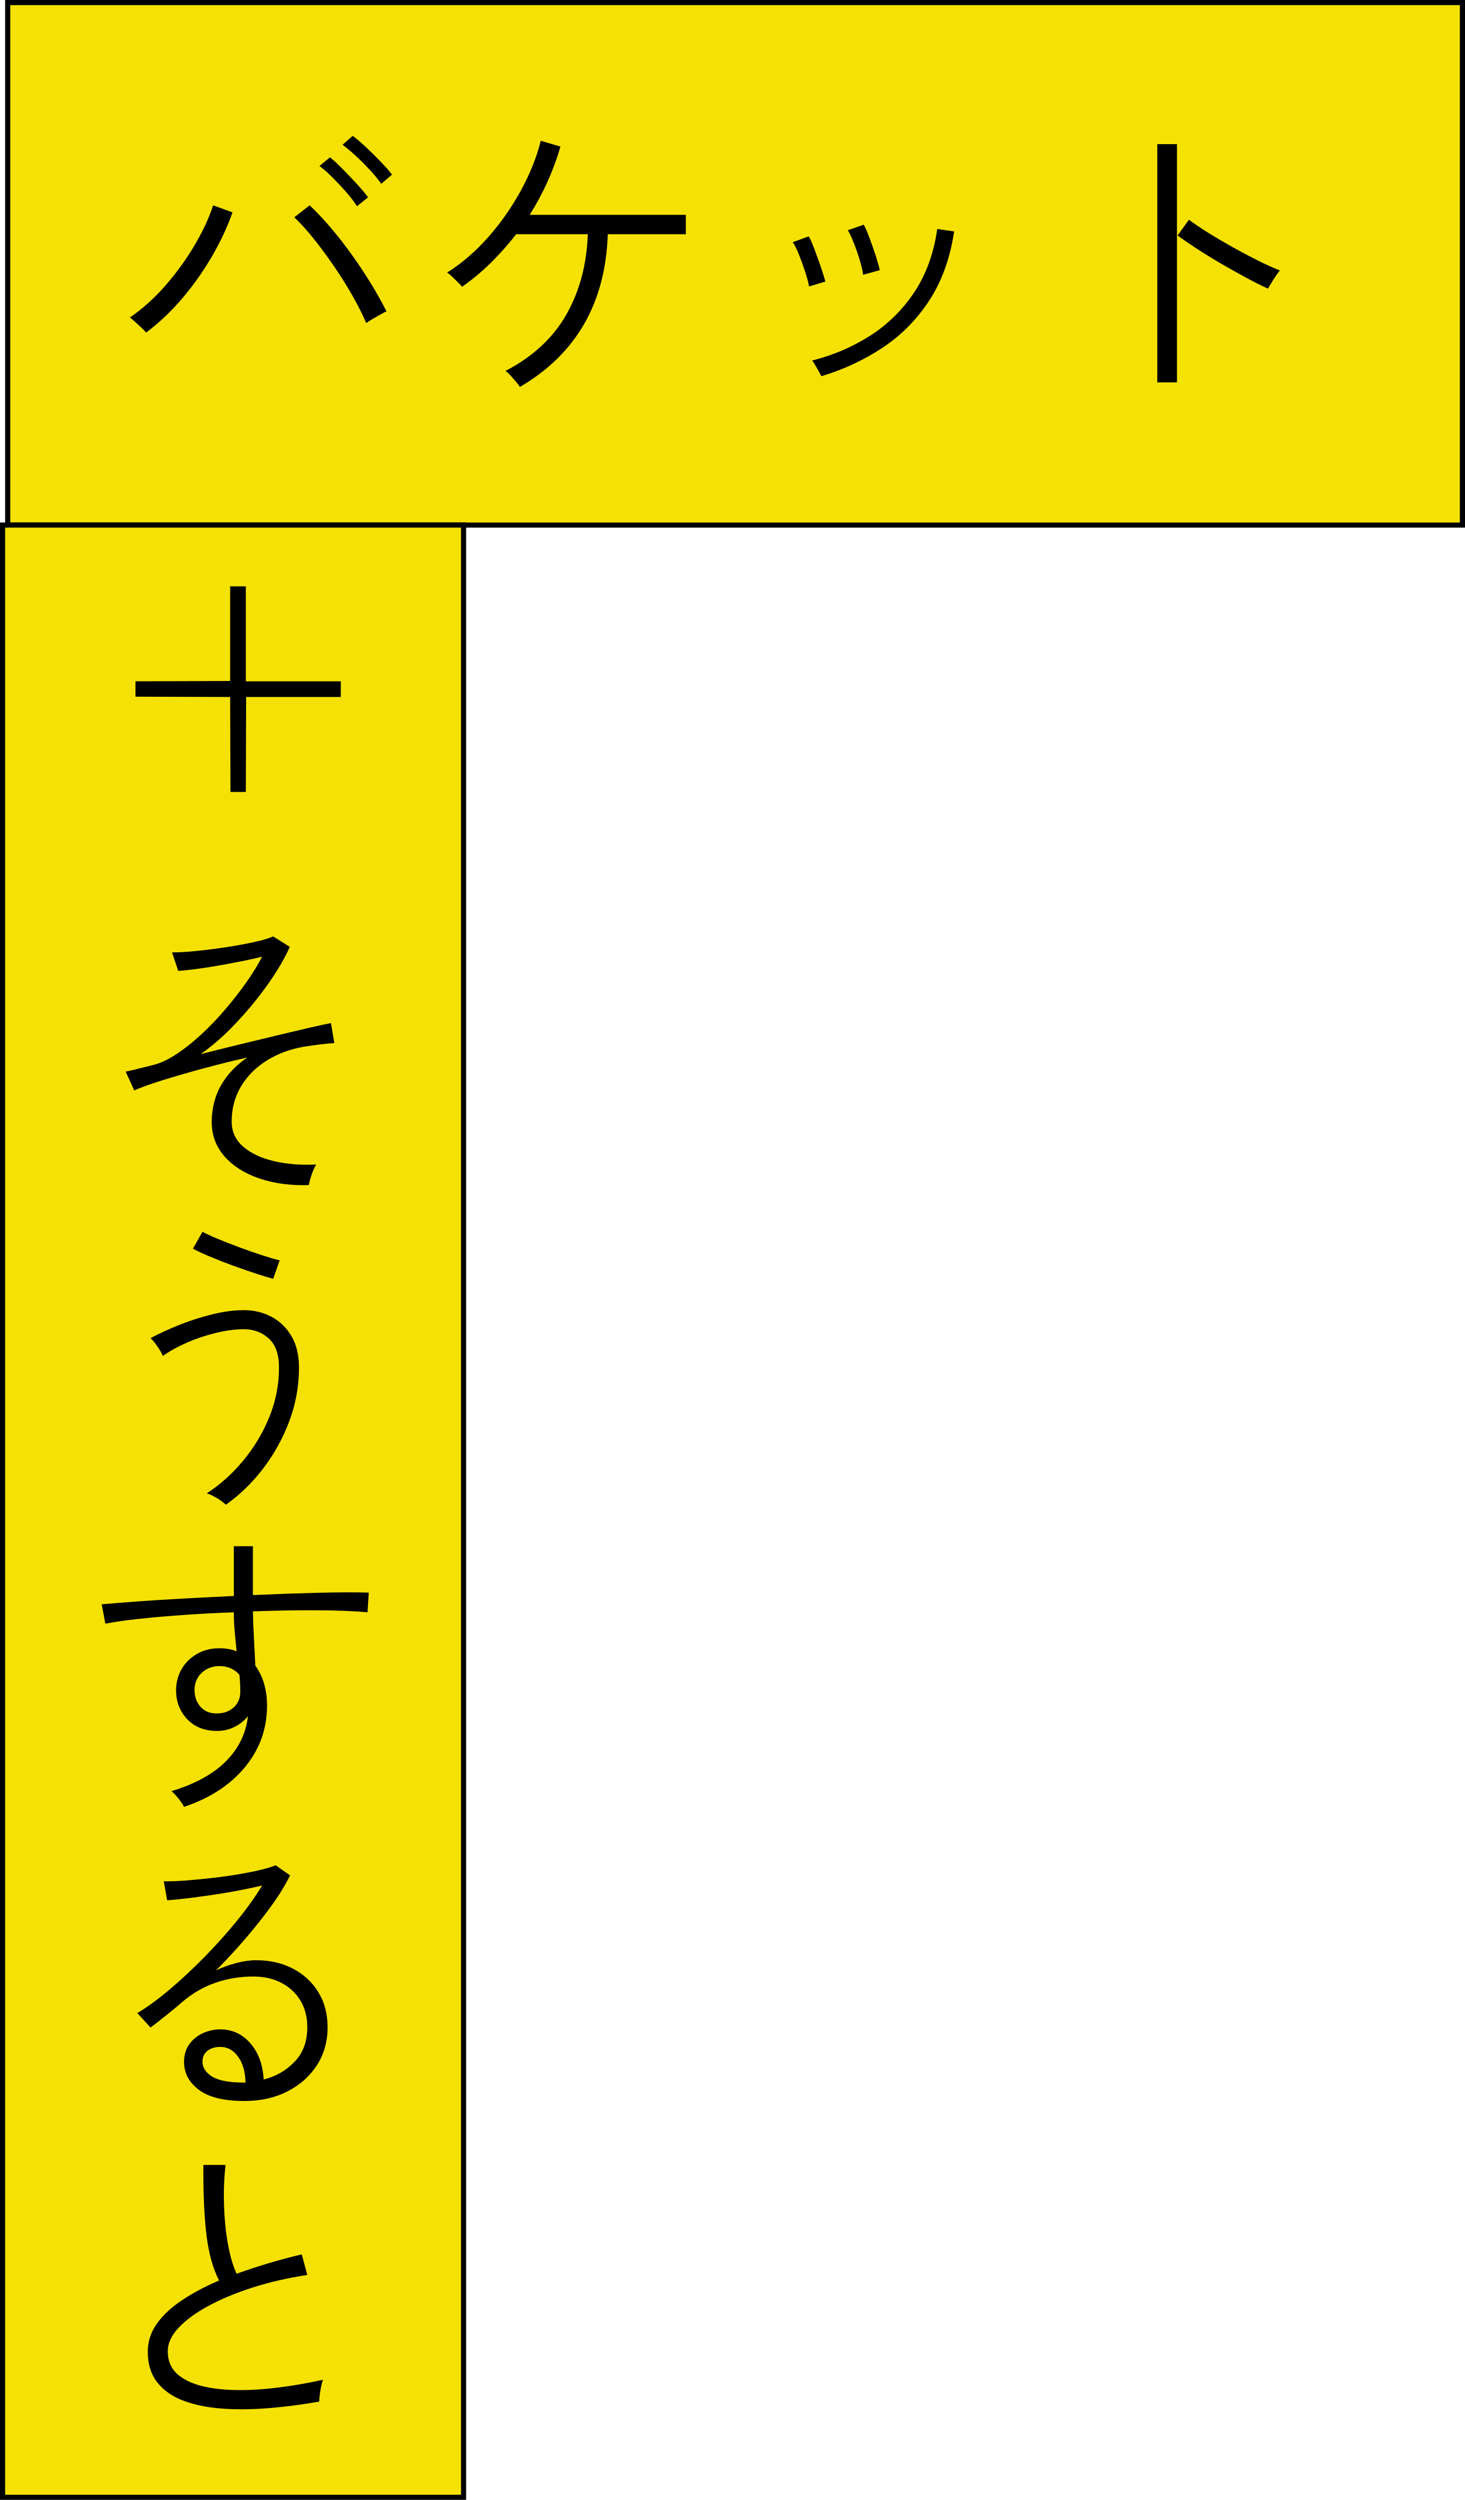
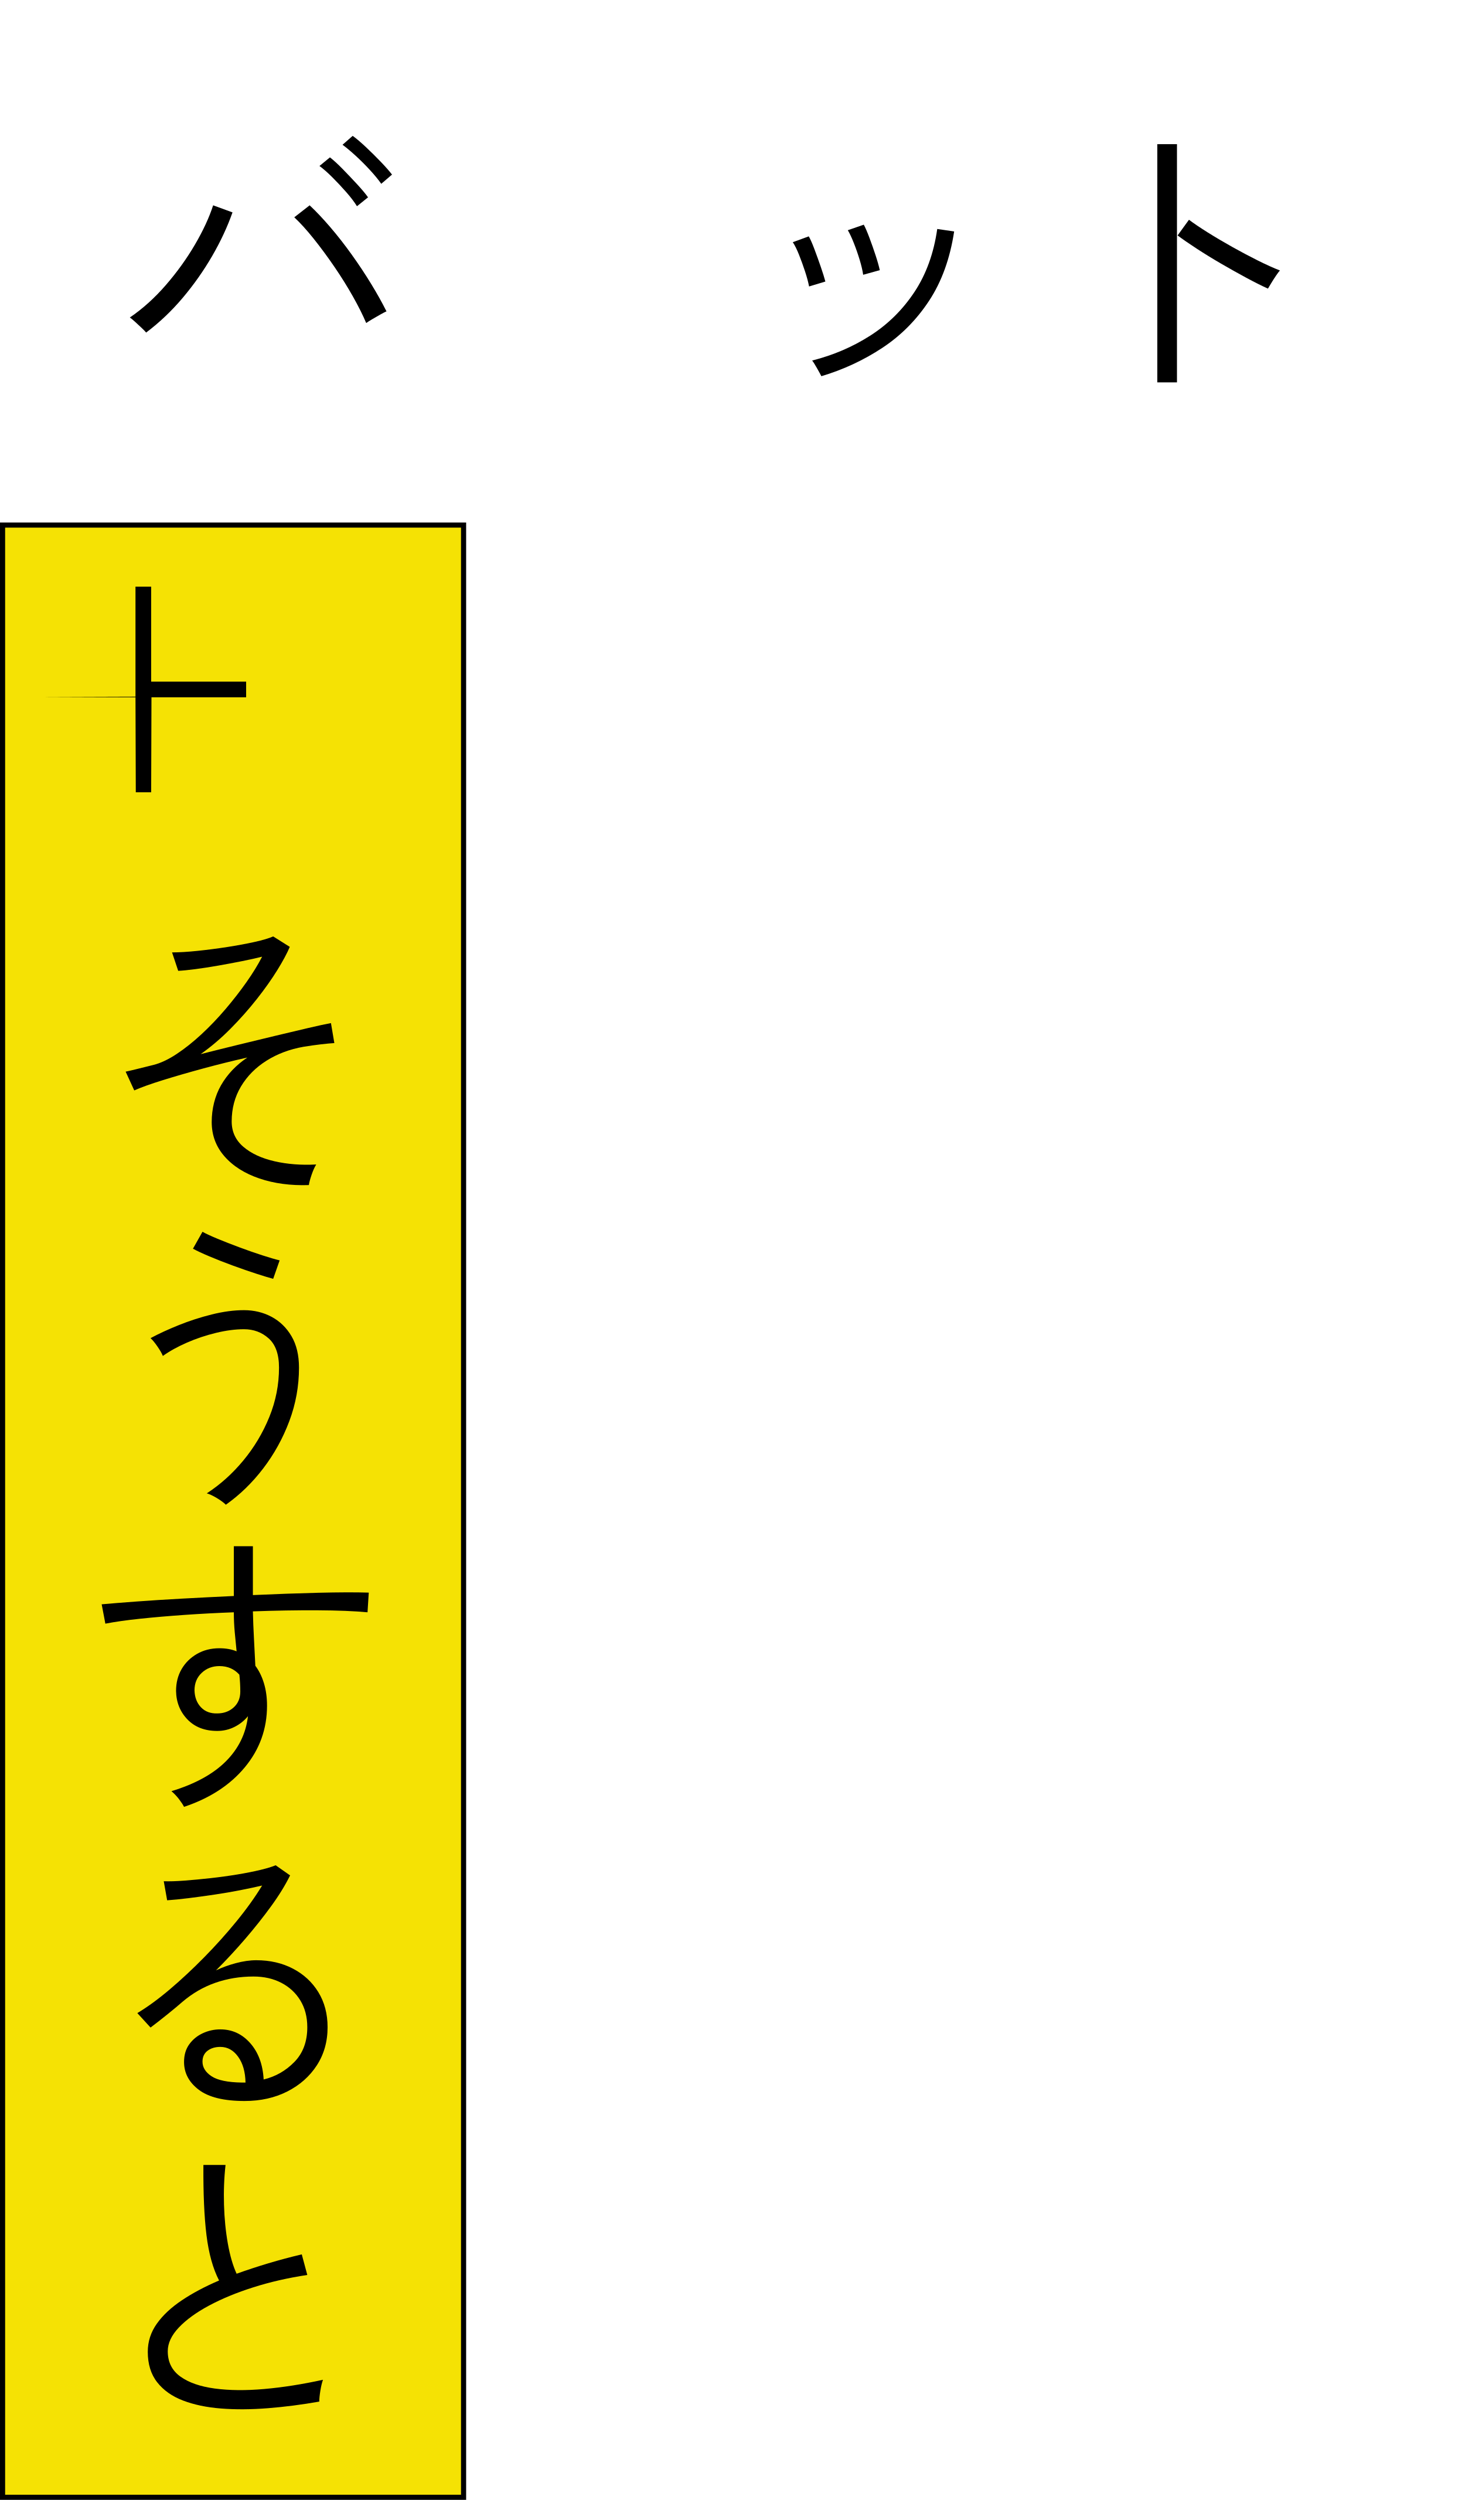
<svg xmlns="http://www.w3.org/2000/svg" id="_レイヤー_2" viewBox="0 0 286 488">
  <defs>
    <style>.cls-1{fill:#f5e204;stroke:#000;stroke-miterlimit:10;}</style>
  </defs>
  <g id="_レイヤー_1-2">
-     <rect class="cls-1" x="1.5" y=".5" width="284" height="102" />
    <path d="m28.53,64.92c-.16-.2-.45-.5-.87-.9-.42-.4-.85-.8-1.29-1.2-.44-.4-.78-.68-1.02-.84,2.52-1.72,4.87-3.84,7.05-6.36,2.18-2.52,4.07-5.15,5.67-7.89,1.6-2.74,2.78-5.29,3.54-7.65l3.78,1.38c-1,2.84-2.33,5.69-3.99,8.55-1.66,2.86-3.57,5.57-5.73,8.13-2.16,2.56-4.54,4.82-7.14,6.78Zm42.96-1.86c-.64-1.52-1.5-3.24-2.58-5.16s-2.29-3.86-3.63-5.82c-1.34-1.96-2.69-3.79-4.05-5.49-1.36-1.7-2.62-3.09-3.78-4.17l3-2.34c1.28,1.2,2.63,2.63,4.05,4.29,1.42,1.66,2.81,3.44,4.17,5.34,1.36,1.9,2.62,3.8,3.78,5.7,1.16,1.9,2.16,3.69,3,5.37-.2.08-.57.27-1.11.57-.54.3-1.08.61-1.62.93-.54.32-.95.58-1.23.78Zm-1.8-22.8c-.52-.84-1.22-1.76-2.1-2.76-.88-1-1.78-1.96-2.7-2.88-.92-.92-1.76-1.66-2.52-2.22l2.04-1.68c.68.52,1.5,1.27,2.46,2.25.96.98,1.91,1.98,2.85,3,.94,1.02,1.65,1.87,2.13,2.55l-2.16,1.74Zm4.74-4.38c-.56-.8-1.29-1.69-2.19-2.67-.9-.98-1.83-1.91-2.79-2.79-.96-.88-1.82-1.6-2.58-2.16l1.98-1.74c.72.52,1.58,1.25,2.58,2.19,1,.94,1.97,1.9,2.91,2.88.94.98,1.67,1.81,2.19,2.49l-2.1,1.8Z" />
-     <path d="m101.49,75.54c-.12-.24-.37-.58-.75-1.02-.38-.44-.76-.87-1.14-1.29-.38-.42-.69-.69-.93-.81,5.36-2.8,9.33-6.48,11.91-11.04s3.97-9.78,4.17-15.66h-13.98c-1.52,1.96-3.16,3.81-4.92,5.55-1.76,1.74-3.64,3.31-5.64,4.71-.12-.16-.38-.44-.78-.84-.4-.4-.8-.79-1.2-1.17-.4-.38-.72-.63-.96-.75,2.92-1.84,5.61-4.16,8.07-6.96,2.46-2.8,4.58-5.83,6.36-9.09,1.78-3.26,3.07-6.49,3.87-9.69l3.84,1.14c-1.36,4.68-3.36,9.12-6,13.32h30.48v3.78h-15.24c-.44,13.44-6.16,23.38-17.16,29.82Z" />
    <path d="m157.95,55.92c-.16-.84-.42-1.81-.78-2.91-.36-1.1-.75-2.18-1.17-3.24-.42-1.06-.83-1.89-1.23-2.49l3.12-1.14c.32.56.69,1.4,1.11,2.52.42,1.12.83,2.26,1.23,3.42.4,1.16.7,2.12.9,2.88l-3.18.96Zm2.4,17.52c-.16-.32-.45-.85-.87-1.59-.42-.74-.73-1.23-.93-1.47,4.12-1.04,7.9-2.66,11.34-4.86,3.44-2.2,6.31-5.03,8.61-8.49,2.3-3.46,3.79-7.57,4.47-12.33l3.3.48c-.8,5.28-2.43,9.79-4.89,13.53-2.46,3.74-5.51,6.81-9.15,9.21-3.64,2.4-7.6,4.24-11.88,5.52Zm8.16-19.8c-.12-.84-.35-1.82-.69-2.94-.34-1.12-.72-2.21-1.14-3.27-.42-1.06-.81-1.89-1.17-2.49l3.12-1.08c.32.6.69,1.46,1.11,2.58.42,1.12.82,2.26,1.2,3.42.38,1.16.65,2.12.81,2.88l-3.24.9Z" />
    <path d="m225.93,74.64V28.14h3.84v46.5h-3.84Zm21.6-18.3c-1.16-.52-2.54-1.21-4.14-2.07-1.6-.86-3.26-1.79-4.98-2.79-1.72-1-3.33-1.99-4.83-2.97-1.5-.98-2.73-1.83-3.69-2.55l2.22-3.06c.96.72,2.19,1.55,3.69,2.49,1.5.94,3.09,1.88,4.77,2.82,1.68.94,3.34,1.82,4.98,2.64,1.64.82,3.08,1.47,4.32,1.95-.16.16-.41.49-.75.99-.34.5-.66,1-.96,1.5-.3.5-.51.85-.63,1.05Z" />
    <rect class="cls-1" x=".5" y="102.5" width="90" height="385" />
-     <path d="m26.45,136v-3l18.48-.06v-18.48h3.06v18.54h18.54v3.06h-18.48l-.06,18.54h-3l-.06-18.54-18.48-.06Z" />
+     <path d="m26.45,136v-3v-18.48h3.06v18.54h18.54v3.06h-18.48l-.06,18.54h-3l-.06-18.54-18.48-.06Z" />
    <path d="m60.29,231.34c-3.56.12-6.78-.31-9.66-1.29-2.88-.98-5.15-2.42-6.81-4.32-1.66-1.9-2.49-4.13-2.49-6.69s.61-5.08,1.83-7.2c1.22-2.12,2.93-3.92,5.13-5.4-2.84.64-5.7,1.35-8.58,2.13-2.88.78-5.51,1.54-7.89,2.28-2.38.74-4.25,1.41-5.61,2.01l-1.68-3.66c.4-.08,1.01-.22,1.83-.42.82-.2,2.03-.5,3.63-.9,1.4-.36,2.9-1.07,4.5-2.13,1.6-1.06,3.21-2.34,4.83-3.84s3.18-3.13,4.68-4.89c1.5-1.76,2.87-3.52,4.11-5.28,1.24-1.76,2.26-3.42,3.06-4.98-1.12.28-2.43.57-3.93.87-1.5.3-3.05.59-4.65.87-1.6.28-3.09.51-4.47.69-1.38.18-2.49.29-3.33.33l-1.2-3.6c1.4,0,3.06-.1,4.98-.3,1.92-.2,3.85-.45,5.79-.75,1.94-.3,3.72-.63,5.34-.99,1.62-.36,2.83-.72,3.63-1.08l3.24,2.04c-.52,1.24-1.33,2.75-2.43,4.53-1.1,1.78-2.43,3.66-3.99,5.64s-3.27,3.91-5.13,5.79c-1.86,1.88-3.81,3.54-5.85,4.98,2.36-.6,4.81-1.21,7.35-1.83,2.54-.62,4.98-1.21,7.32-1.77,2.34-.56,4.45-1.06,6.33-1.5,1.88-.44,3.36-.76,4.44-.96l.66,3.9c-.68.04-1.54.12-2.58.24-1.04.12-2.18.28-3.42.48-2.72.48-5.14,1.39-7.26,2.73-2.12,1.34-3.78,3.02-4.98,5.04-1.2,2.02-1.8,4.29-1.8,6.81,0,2,.76,3.65,2.28,4.95,1.52,1.3,3.54,2.24,6.06,2.82,2.52.58,5.24.79,8.16.63-.32.52-.62,1.19-.9,2.01-.28.82-.46,1.49-.54,2.01Z" />
    <path d="m44.09,293.74c-.4-.4-.98-.83-1.74-1.29-.76-.46-1.42-.77-1.98-.93,2.64-1.72,5.02-3.86,7.14-6.42,2.12-2.56,3.81-5.39,5.07-8.49,1.26-3.1,1.89-6.31,1.89-9.63,0-2.6-.67-4.5-2.01-5.7-1.34-1.2-2.95-1.8-4.83-1.8-1.68,0-3.51.24-5.49.72-1.98.48-3.88,1.12-5.7,1.92-1.82.8-3.37,1.66-4.65,2.58-.16-.44-.5-1.04-1.02-1.8-.52-.76-.98-1.32-1.38-1.68,1.56-.84,3.38-1.68,5.46-2.52,2.08-.84,4.24-1.54,6.48-2.1,2.24-.56,4.34-.84,6.3-.84s3.75.43,5.37,1.29c1.62.86,2.92,2.12,3.9,3.78.98,1.66,1.47,3.71,1.47,6.15,0,3.6-.63,7.08-1.89,10.44-1.26,3.36-2.96,6.44-5.1,9.24-2.14,2.8-4.57,5.16-7.29,7.08Zm9.24-44.1c-.76-.2-1.85-.53-3.27-.99-1.42-.46-2.95-.99-4.59-1.59-1.64-.6-3.17-1.2-4.59-1.8-1.42-.6-2.49-1.1-3.21-1.5l1.86-3.3c.64.36,1.61.81,2.91,1.35,1.3.54,2.73,1.1,4.29,1.68,1.56.58,3.05,1.1,4.47,1.56,1.42.46,2.55.79,3.39.99l-1.26,3.6Z" />
    <path d="m35.93,352.72c-.2-.4-.52-.89-.96-1.47-.44-.58-.94-1.11-1.5-1.59,4.6-1.4,8.14-3.34,10.62-5.82,2.48-2.48,3.92-5.42,4.32-8.82-.72.88-1.6,1.58-2.64,2.1-1.04.52-2.16.78-3.36.78-2.44,0-4.38-.75-5.82-2.25s-2.18-3.35-2.22-5.55c0-1.6.36-3.02,1.08-4.26.72-1.24,1.72-2.23,3-2.97,1.28-.74,2.74-1.11,4.38-1.11,1.28,0,2.4.2,3.36.6-.12-1.2-.24-2.44-.36-3.72-.12-1.28-.18-2.58-.18-3.9-3.28.12-6.49.29-9.63.51-3.14.22-6.04.47-8.7.75-2.66.28-4.91.6-6.75.96l-.72-3.78c1.8-.16,4.05-.34,6.75-.54,2.7-.2,5.69-.39,8.97-.57,3.28-.18,6.64-.35,10.08-.51v-9.72h3.72v9.54c4.44-.2,8.68-.35,12.72-.45,4.04-.1,7.34-.11,9.9-.03l-.24,3.84c-2.56-.24-5.83-.37-9.81-.39-3.98-.02-8.17.05-12.57.21.04,1.72.11,3.5.21,5.34.1,1.84.19,3.6.27,5.28.72.96,1.28,2.1,1.68,3.42.4,1.32.6,2.78.6,4.38,0,4.52-1.44,8.52-4.32,12-2.88,3.48-6.84,6.06-11.88,7.74Zm6.48-18.24c1.28,0,2.35-.39,3.21-1.17.86-.78,1.29-1.81,1.29-3.09,0-1.08-.06-2.18-.18-3.3-1-1.12-2.3-1.68-3.9-1.68-1.36,0-2.51.44-3.45,1.32-.94.88-1.41,2.02-1.41,3.42.04,1.36.46,2.46,1.26,3.3.8.84,1.86,1.24,3.18,1.2Z" />
    <path d="m47.75,410.14c-4.04,0-7.02-.73-8.94-2.19-1.92-1.46-2.88-3.27-2.88-5.43,0-1.36.34-2.51,1.02-3.45.68-.94,1.56-1.66,2.64-2.16,1.08-.5,2.22-.75,3.42-.75,2.32,0,4.27.9,5.85,2.7,1.58,1.8,2.45,4.16,2.61,7.08,2.32-.56,4.32-1.7,6-3.42,1.68-1.72,2.52-3.98,2.52-6.78,0-2-.45-3.74-1.35-5.22-.9-1.48-2.14-2.63-3.72-3.45-1.58-.82-3.39-1.23-5.43-1.23-2.64,0-5.13.41-7.47,1.23-2.34.82-4.49,2.07-6.45,3.75-.68.6-1.64,1.4-2.88,2.4-1.24,1-2.34,1.86-3.3,2.58l-2.58-2.82c2-1.2,4.12-2.75,6.36-4.65,2.24-1.9,4.48-3.99,6.72-6.27,2.24-2.28,4.34-4.62,6.3-7.02,1.96-2.4,3.62-4.72,4.98-6.96-1.2.28-2.61.58-4.23.9-1.62.32-3.31.61-5.07.87-1.76.26-3.44.49-5.04.69-1.6.2-3,.34-4.2.42l-.66-3.72c1.08.04,2.42,0,4.02-.12,1.6-.12,3.3-.28,5.1-.48,1.8-.2,3.55-.44,5.25-.72,1.7-.28,3.21-.58,4.53-.9,1.32-.32,2.3-.62,2.94-.9l2.82,1.98c-.92,1.88-2.15,3.88-3.69,6-1.54,2.12-3.23,4.25-5.07,6.39-1.84,2.14-3.74,4.19-5.7,6.15,1.16-.56,2.45-1.03,3.87-1.41,1.42-.38,2.75-.57,3.99-.57,2.68,0,5.07.55,7.17,1.65,2.1,1.1,3.75,2.63,4.95,4.59,1.2,1.96,1.8,4.24,1.8,6.84,0,2.8-.7,5.28-2.1,7.44-1.4,2.16-3.32,3.86-5.76,5.1-2.44,1.24-5.22,1.86-8.34,1.86Zm-.54-3.6h.72c-.04-2.08-.52-3.76-1.44-5.04-.92-1.28-2.08-1.92-3.48-1.92-1,0-1.83.25-2.49.75-.66.5-.99,1.21-.99,2.13,0,1.12.59,2.07,1.77,2.85,1.18.78,3.15,1.19,5.91,1.23Z" />
    <path d="m62.33,468.82c-3.4.6-6.74,1.03-10.02,1.29-3.28.26-6.33.28-9.15.06-2.82-.22-5.3-.74-7.44-1.56-2.14-.82-3.82-2.01-5.04-3.57-1.22-1.56-1.83-3.54-1.83-5.94,0-2,.59-3.83,1.77-5.49,1.18-1.66,2.82-3.19,4.92-4.59,2.1-1.4,4.51-2.68,7.23-3.84-1.2-2.32-2.02-5.27-2.46-8.85-.44-3.58-.64-8.15-.6-13.71h4.32c-.28,2.52-.38,5.12-.3,7.8.08,2.68.33,5.2.75,7.56.42,2.36.99,4.32,1.71,5.88,2-.72,4.07-1.4,6.21-2.04,2.14-.64,4.31-1.22,6.51-1.74l1.08,4.02c-3.72.56-7.22,1.36-10.5,2.4-3.28,1.04-6.17,2.23-8.67,3.57-2.5,1.34-4.47,2.77-5.91,4.29-1.44,1.52-2.16,3.06-2.16,4.62,0,2.12.82,3.77,2.46,4.95,1.64,1.18,3.88,1.96,6.72,2.34,2.84.38,6.07.41,9.69.09,3.62-.32,7.43-.92,11.43-1.8-.2.56-.37,1.27-.51,2.13-.14.86-.21,1.57-.21,2.13Z" />
  </g>
</svg>